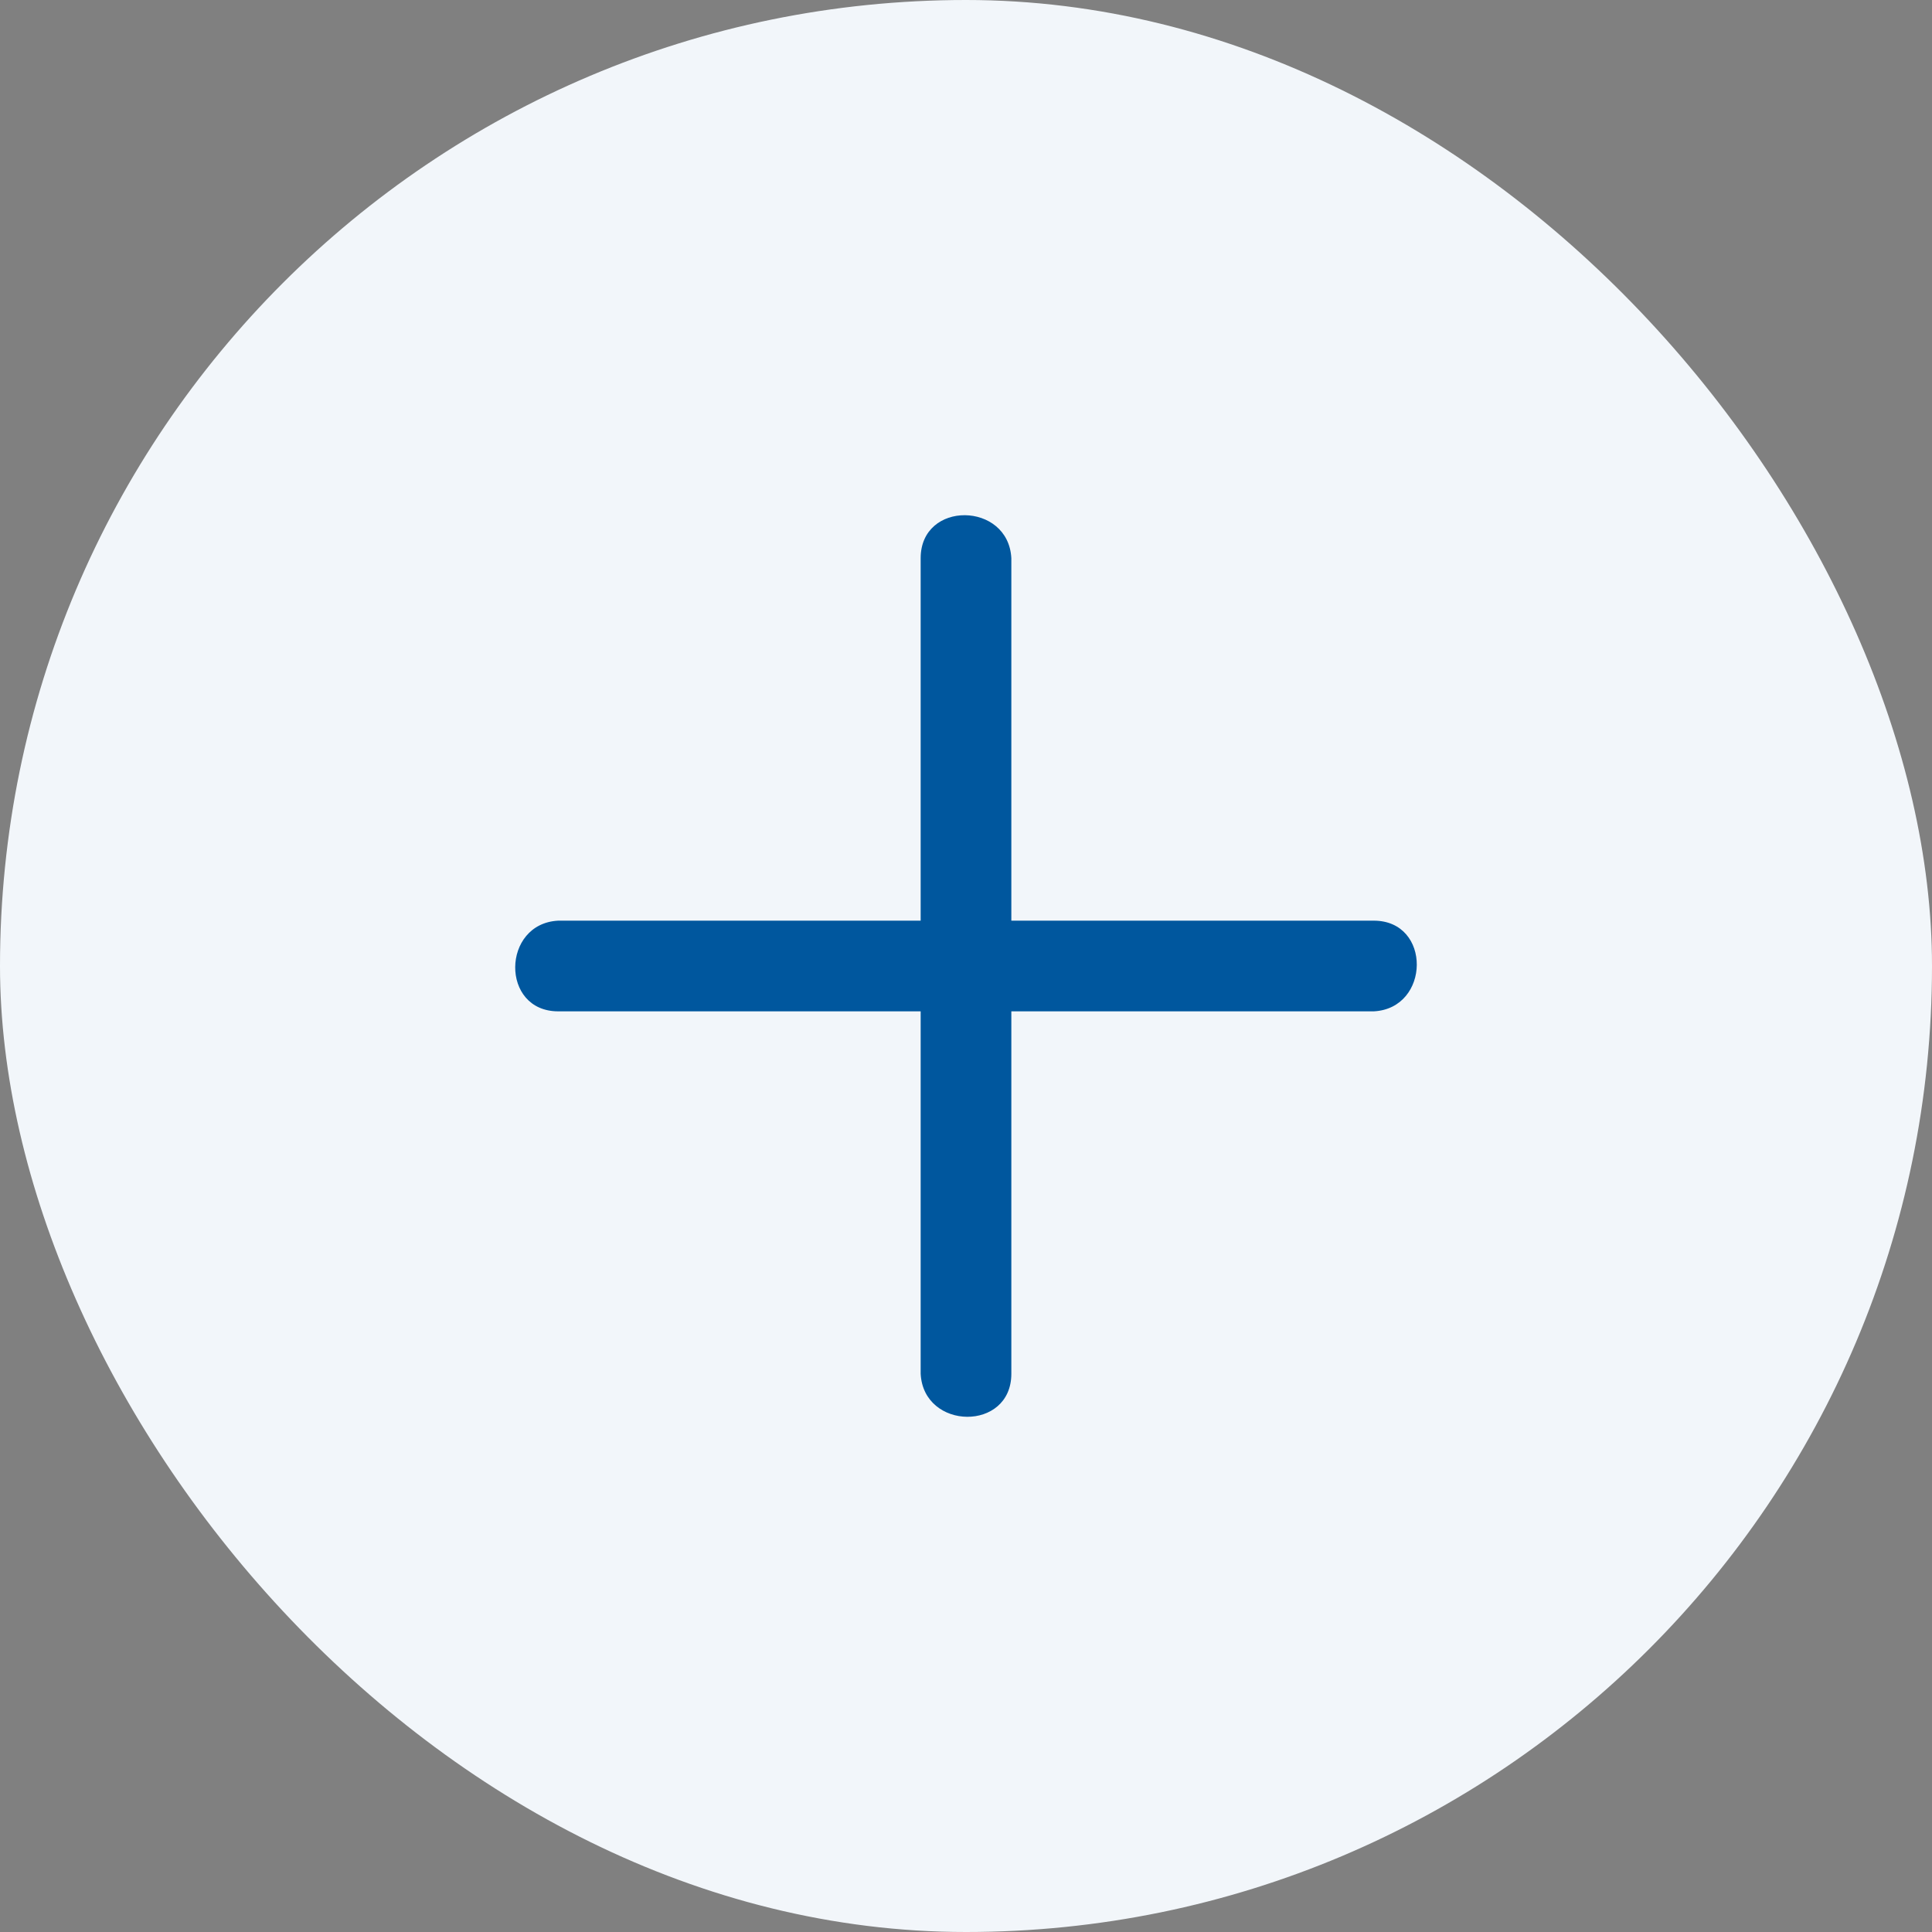
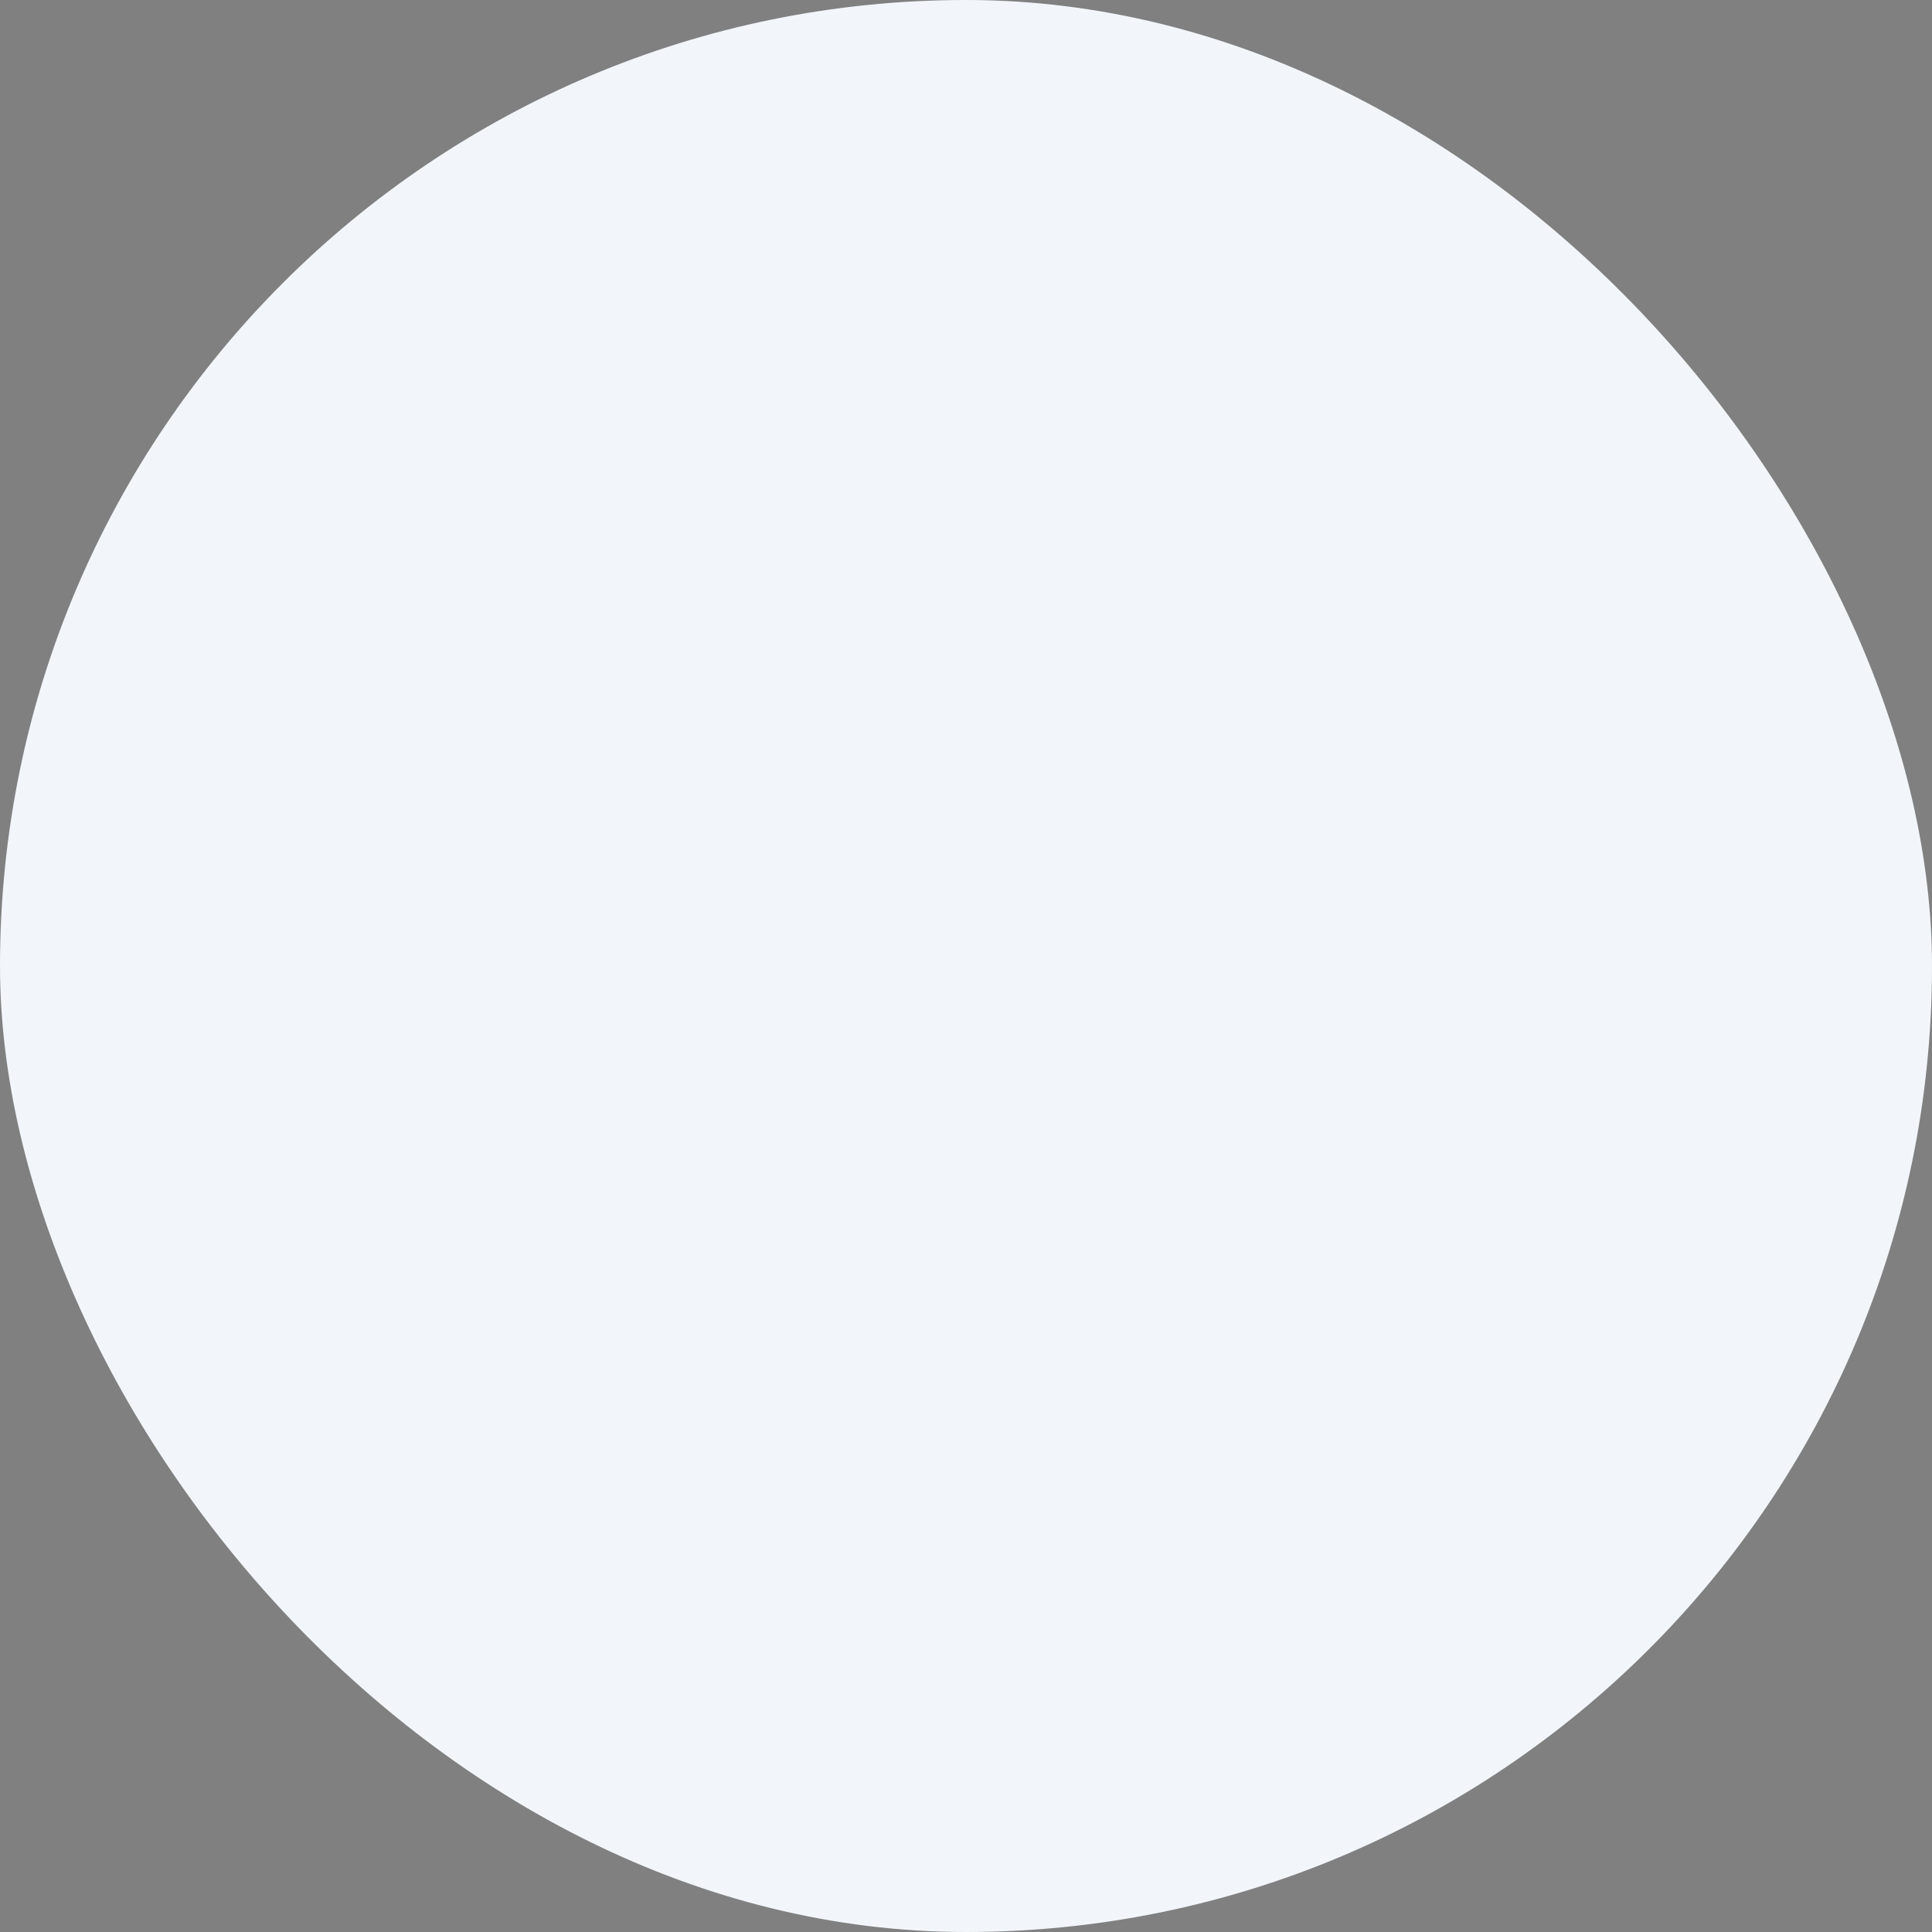
<svg xmlns="http://www.w3.org/2000/svg" width="30" height="30" viewBox="0 0 30 30" fill="none">
  <rect x="0" y="0" width="30" height="30" fill="#808080" stroke="none" />
  <rect width="30" height="30" rx="15" fill="#F2F6FA" />
-   <path fill-rule="evenodd" clip-rule="evenodd" d="M14.296 8.668V14.296H8.668C7.788 14.341 7.767 15.704 8.668 15.704H14.296V21.332C14.341 22.212 15.704 22.233 15.704 21.332V15.704H21.332C22.212 15.659 22.233 14.296 21.332 14.296H15.704V8.668C15.659 7.788 14.296 7.767 14.296 8.668Z" fill="#00579E" />
</svg>